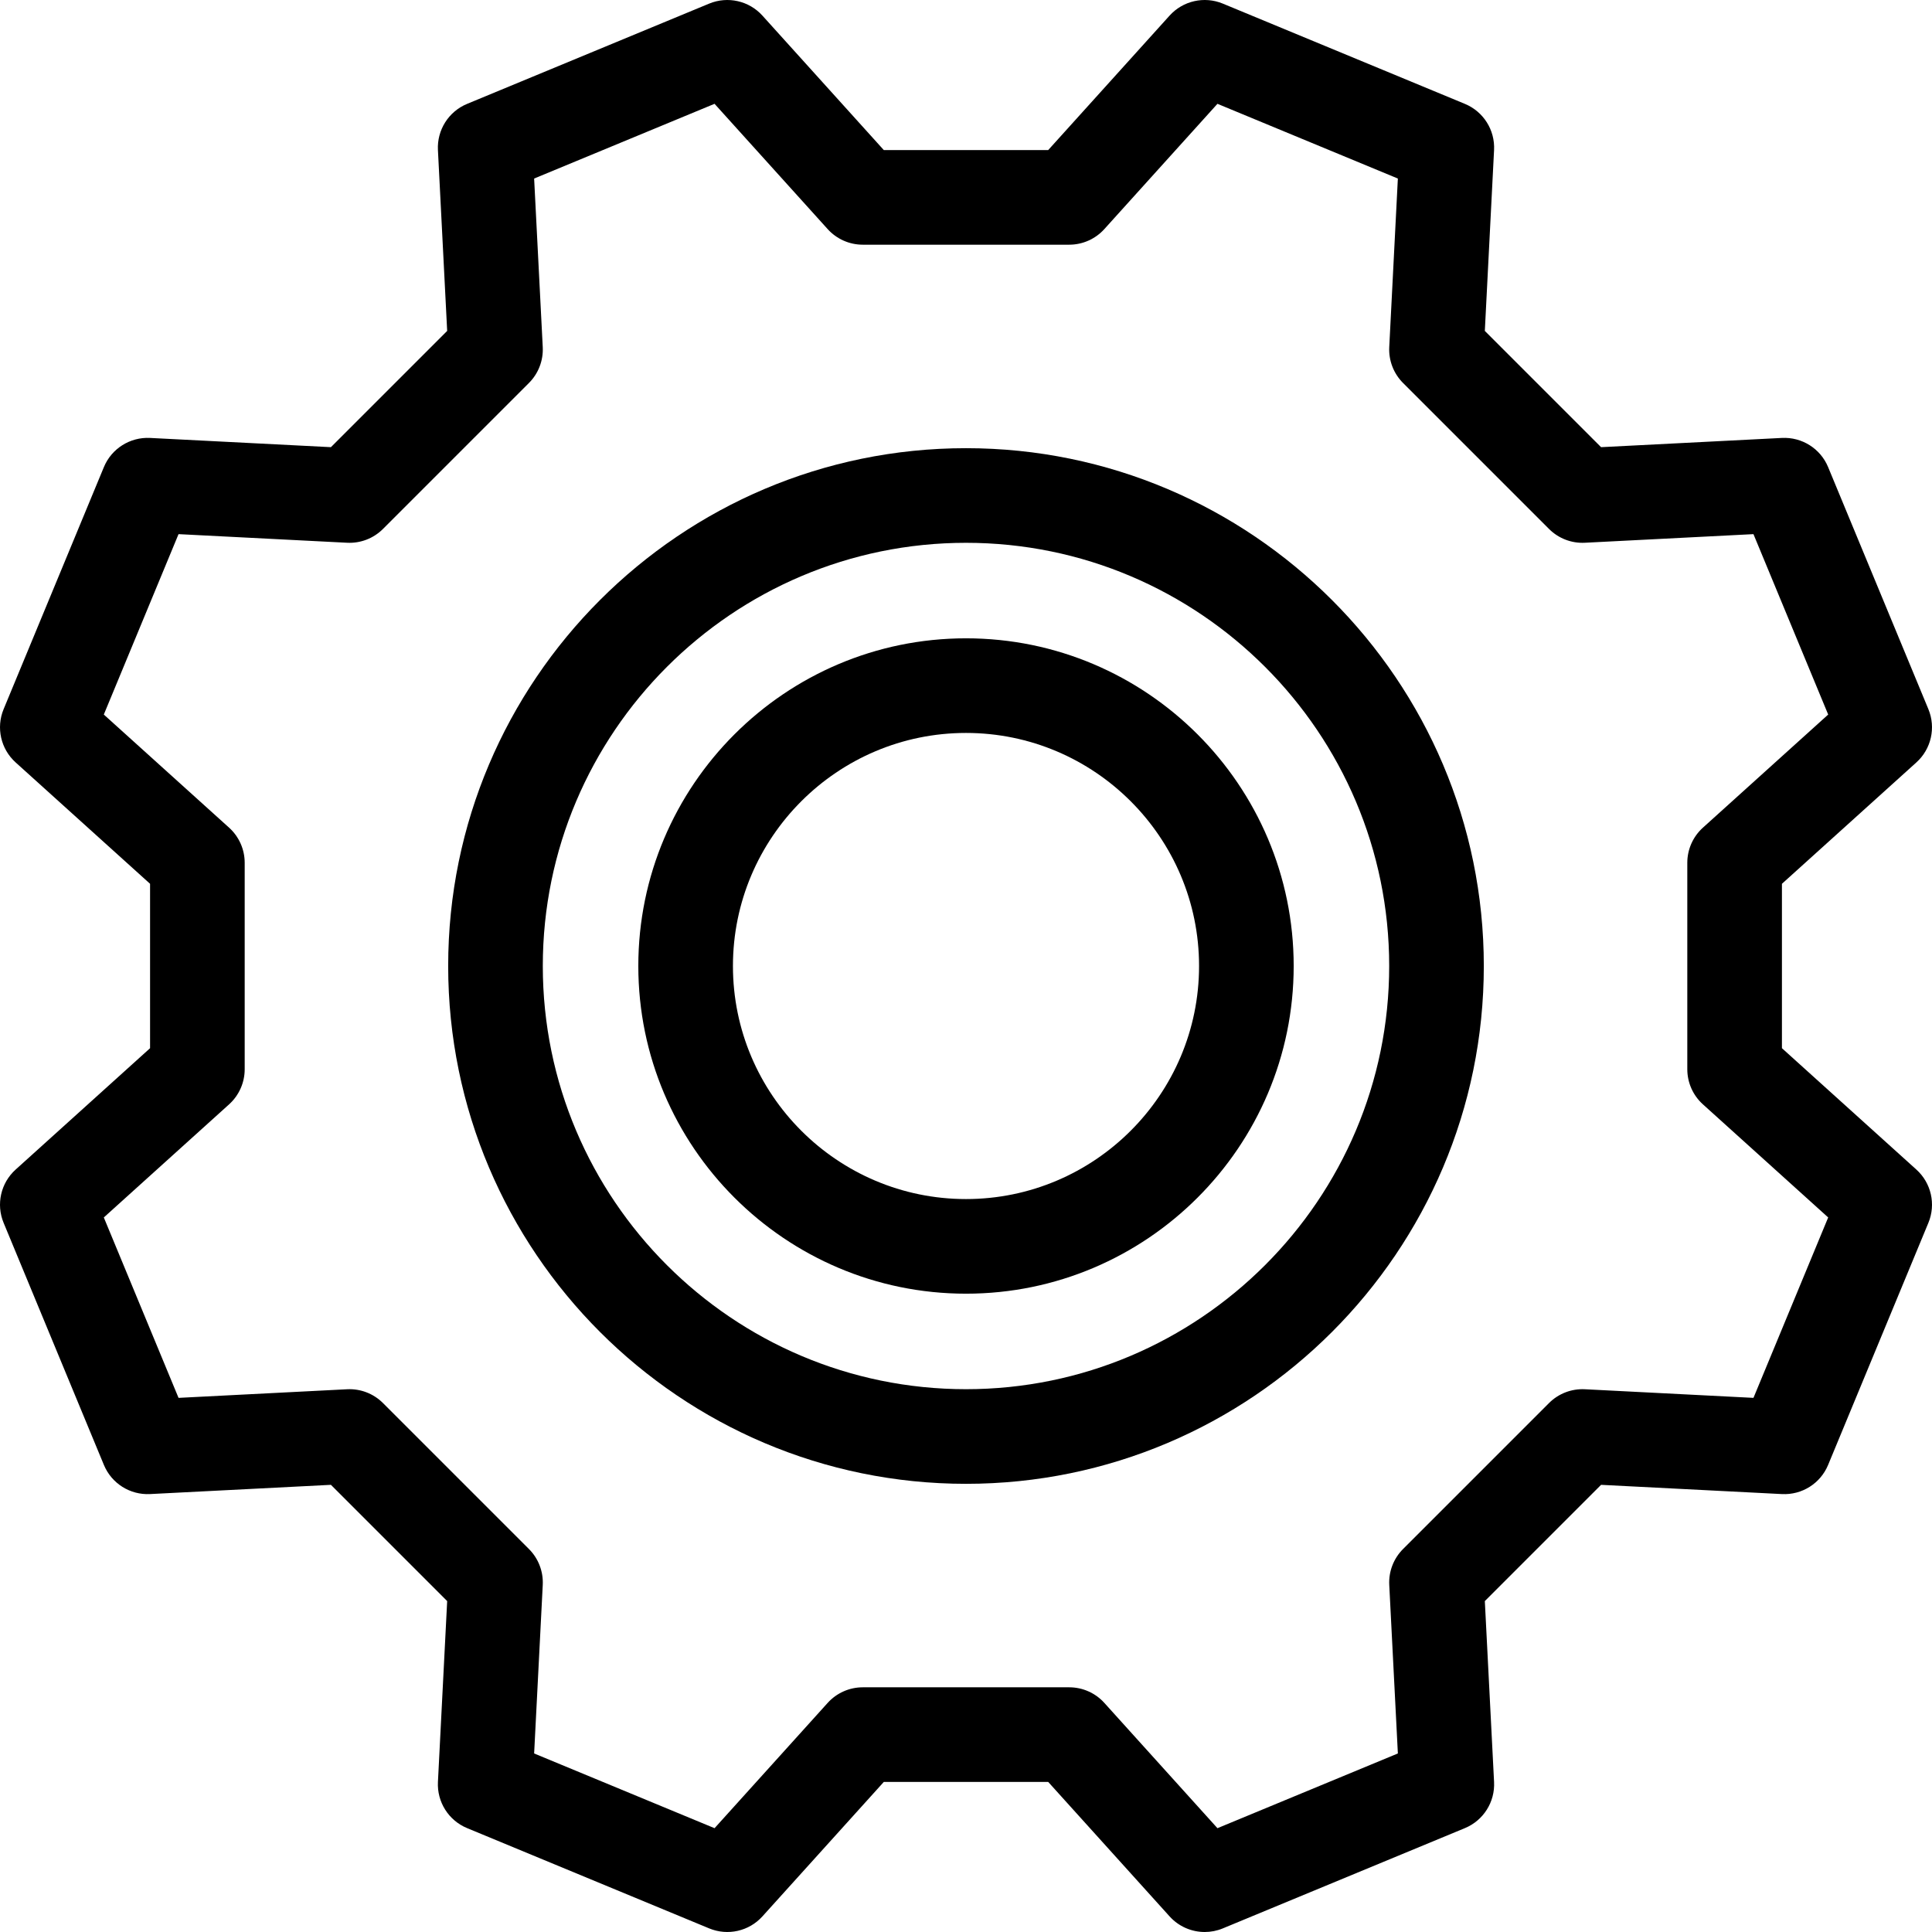
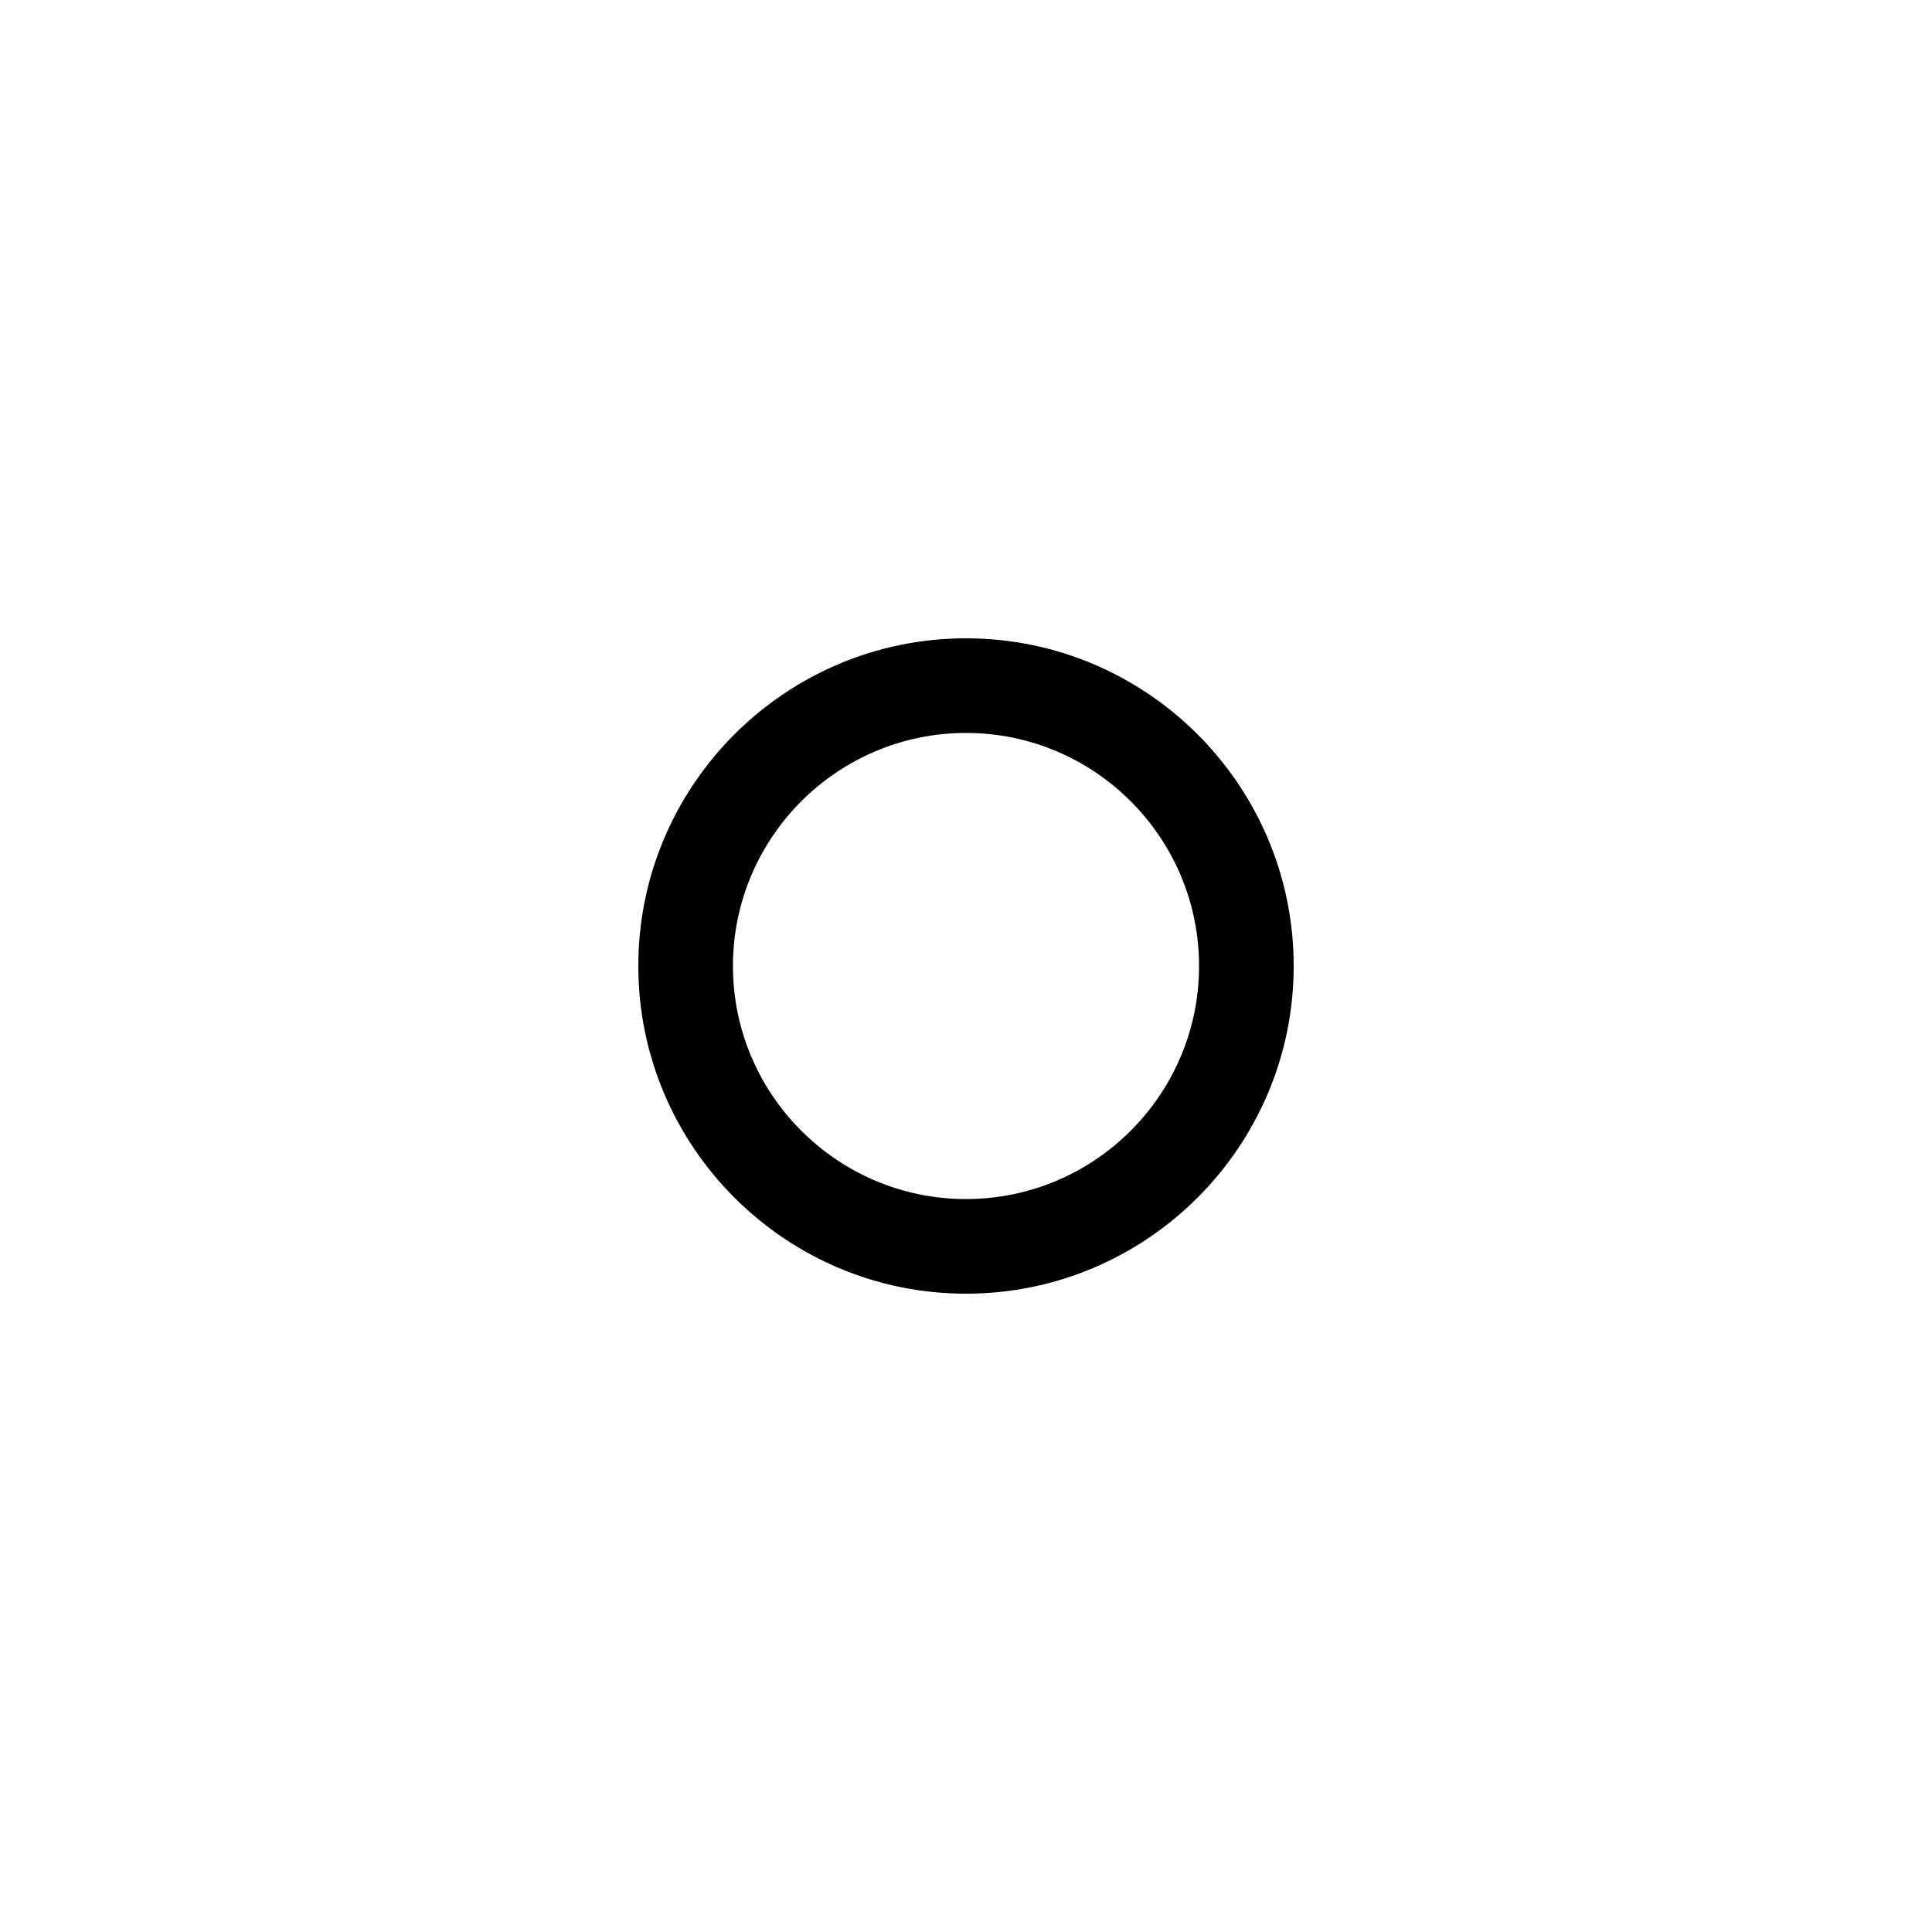
<svg xmlns="http://www.w3.org/2000/svg" fill="#000000" height="800px" width="800px" version="1.1" id="Layer_1" viewBox="0 0 306.256 306.256" xml:space="preserve">
  <g>
    <g>
      <g>
-         <path d="M282.468,166.157v-26.059l21.313-19.243c2.355-2.126,3.118-5.505,1.903-8.437L289.787,74.04     c-1.214-2.932-4.139-4.774-7.311-4.62l-28.678,1.465l-18.427-18.427l1.465-28.677c0.162-3.169-1.689-6.098-4.62-7.312     L193.837,0.571c-2.933-1.214-6.31-0.452-8.438,1.903l-19.241,21.314h-26.06L120.856,2.474c-2.126-2.355-5.504-3.116-8.437-1.903     L74.04,16.468c-2.932,1.214-4.782,4.143-4.62,7.312l1.465,28.677L52.458,70.884L23.781,69.42     c-3.166-0.157-6.098,1.688-7.312,4.62L0.572,112.419c-1.214,2.932-0.452,6.311,1.903,8.437l21.313,19.242v26.06L2.475,185.4     c-2.355,2.126-3.118,5.505-1.903,8.437l15.897,38.379c1.214,2.932,4.144,4.782,7.312,4.62l28.677-1.465l18.427,18.427     l-1.465,28.677c-0.162,3.169,1.689,6.098,4.62,7.312l38.379,15.897c2.933,1.215,6.311,0.453,8.437-1.903l19.243-21.314h26.06     l19.241,21.314c1.453,1.609,3.489,2.475,5.569,2.475c0.965,0,1.939-0.186,2.868-0.571l38.379-15.897     c2.932-1.214,4.782-4.143,4.62-7.312l-1.465-28.677l18.427-18.427l28.678,1.465c3.175,0.159,6.098-1.689,7.311-4.62     l15.897-38.379c1.215-2.932,0.452-6.311-1.903-8.437L282.468,166.157z M277.955,221.586l-26.721-1.365     c-2.129-0.107-4.186,0.687-5.686,2.187l-23.141,23.141c-1.5,1.501-2.295,3.566-2.186,5.686l1.365,26.72l-28.599,11.846     l-17.929-19.859c-1.423-1.575-3.445-2.474-5.567-2.474h-32.726c-2.122,0-4.145,0.899-5.567,2.474l-17.929,19.859L84.67,277.955     l1.365-26.72c0.108-2.12-0.686-4.186-2.187-5.686l-23.141-23.141c-1.5-1.501-3.561-2.295-5.686-2.187l-26.72,1.365     l-11.846-28.599l19.859-17.929c1.575-1.422,2.474-3.445,2.474-5.567v-32.726c0-2.122-0.899-4.145-2.474-5.567l-19.859-17.929     L28.301,84.67l26.72,1.365c2.123,0.108,4.185-0.686,5.686-2.187l23.141-23.141c1.501-1.5,2.295-3.566,2.187-5.686l-1.365-26.72     l28.599-11.846l17.929,19.859c1.422,1.575,3.445,2.474,5.567,2.474h32.726c2.122,0,4.145-0.899,5.567-2.474l17.929-19.859     l28.599,11.846l-1.365,26.72c-0.108,2.12,0.686,4.186,2.186,5.686l23.141,23.141c1.5,1.5,3.56,2.297,5.686,2.187l26.721-1.365     l11.846,28.599l-19.858,17.929c-1.575,1.422-2.475,3.445-2.475,5.567v32.726c0,2.122,0.899,4.145,2.475,5.567l19.858,17.929     L277.955,221.586z" />
-         <path d="M153.128,71.045c-45.261,0-82.084,36.822-82.084,82.083s36.822,82.084,82.084,82.084     c45.261,0,82.083-36.822,82.083-82.084C235.211,107.866,198.389,71.045,153.128,71.045z M153.128,220.212     c-36.99,0-67.084-30.094-67.084-67.084s30.094-67.083,67.084-67.083c36.989,0,67.083,30.094,67.083,67.083     S190.118,220.212,153.128,220.212z" />
        <path d="M153.128,101.184c-28.642,0-51.944,23.302-51.944,51.944s23.302,51.944,51.944,51.944     c28.643,0,51.944-23.302,51.944-51.944C205.072,124.486,181.771,101.184,153.128,101.184z M153.128,190.072     c-20.371,0-36.944-16.573-36.944-36.944c0-20.371,16.573-36.944,36.944-36.944c20.371,0,36.944,16.573,36.944,36.944     C190.072,173.499,173.499,190.072,153.128,190.072z" />
      </g>
    </g>
  </g>
</svg>